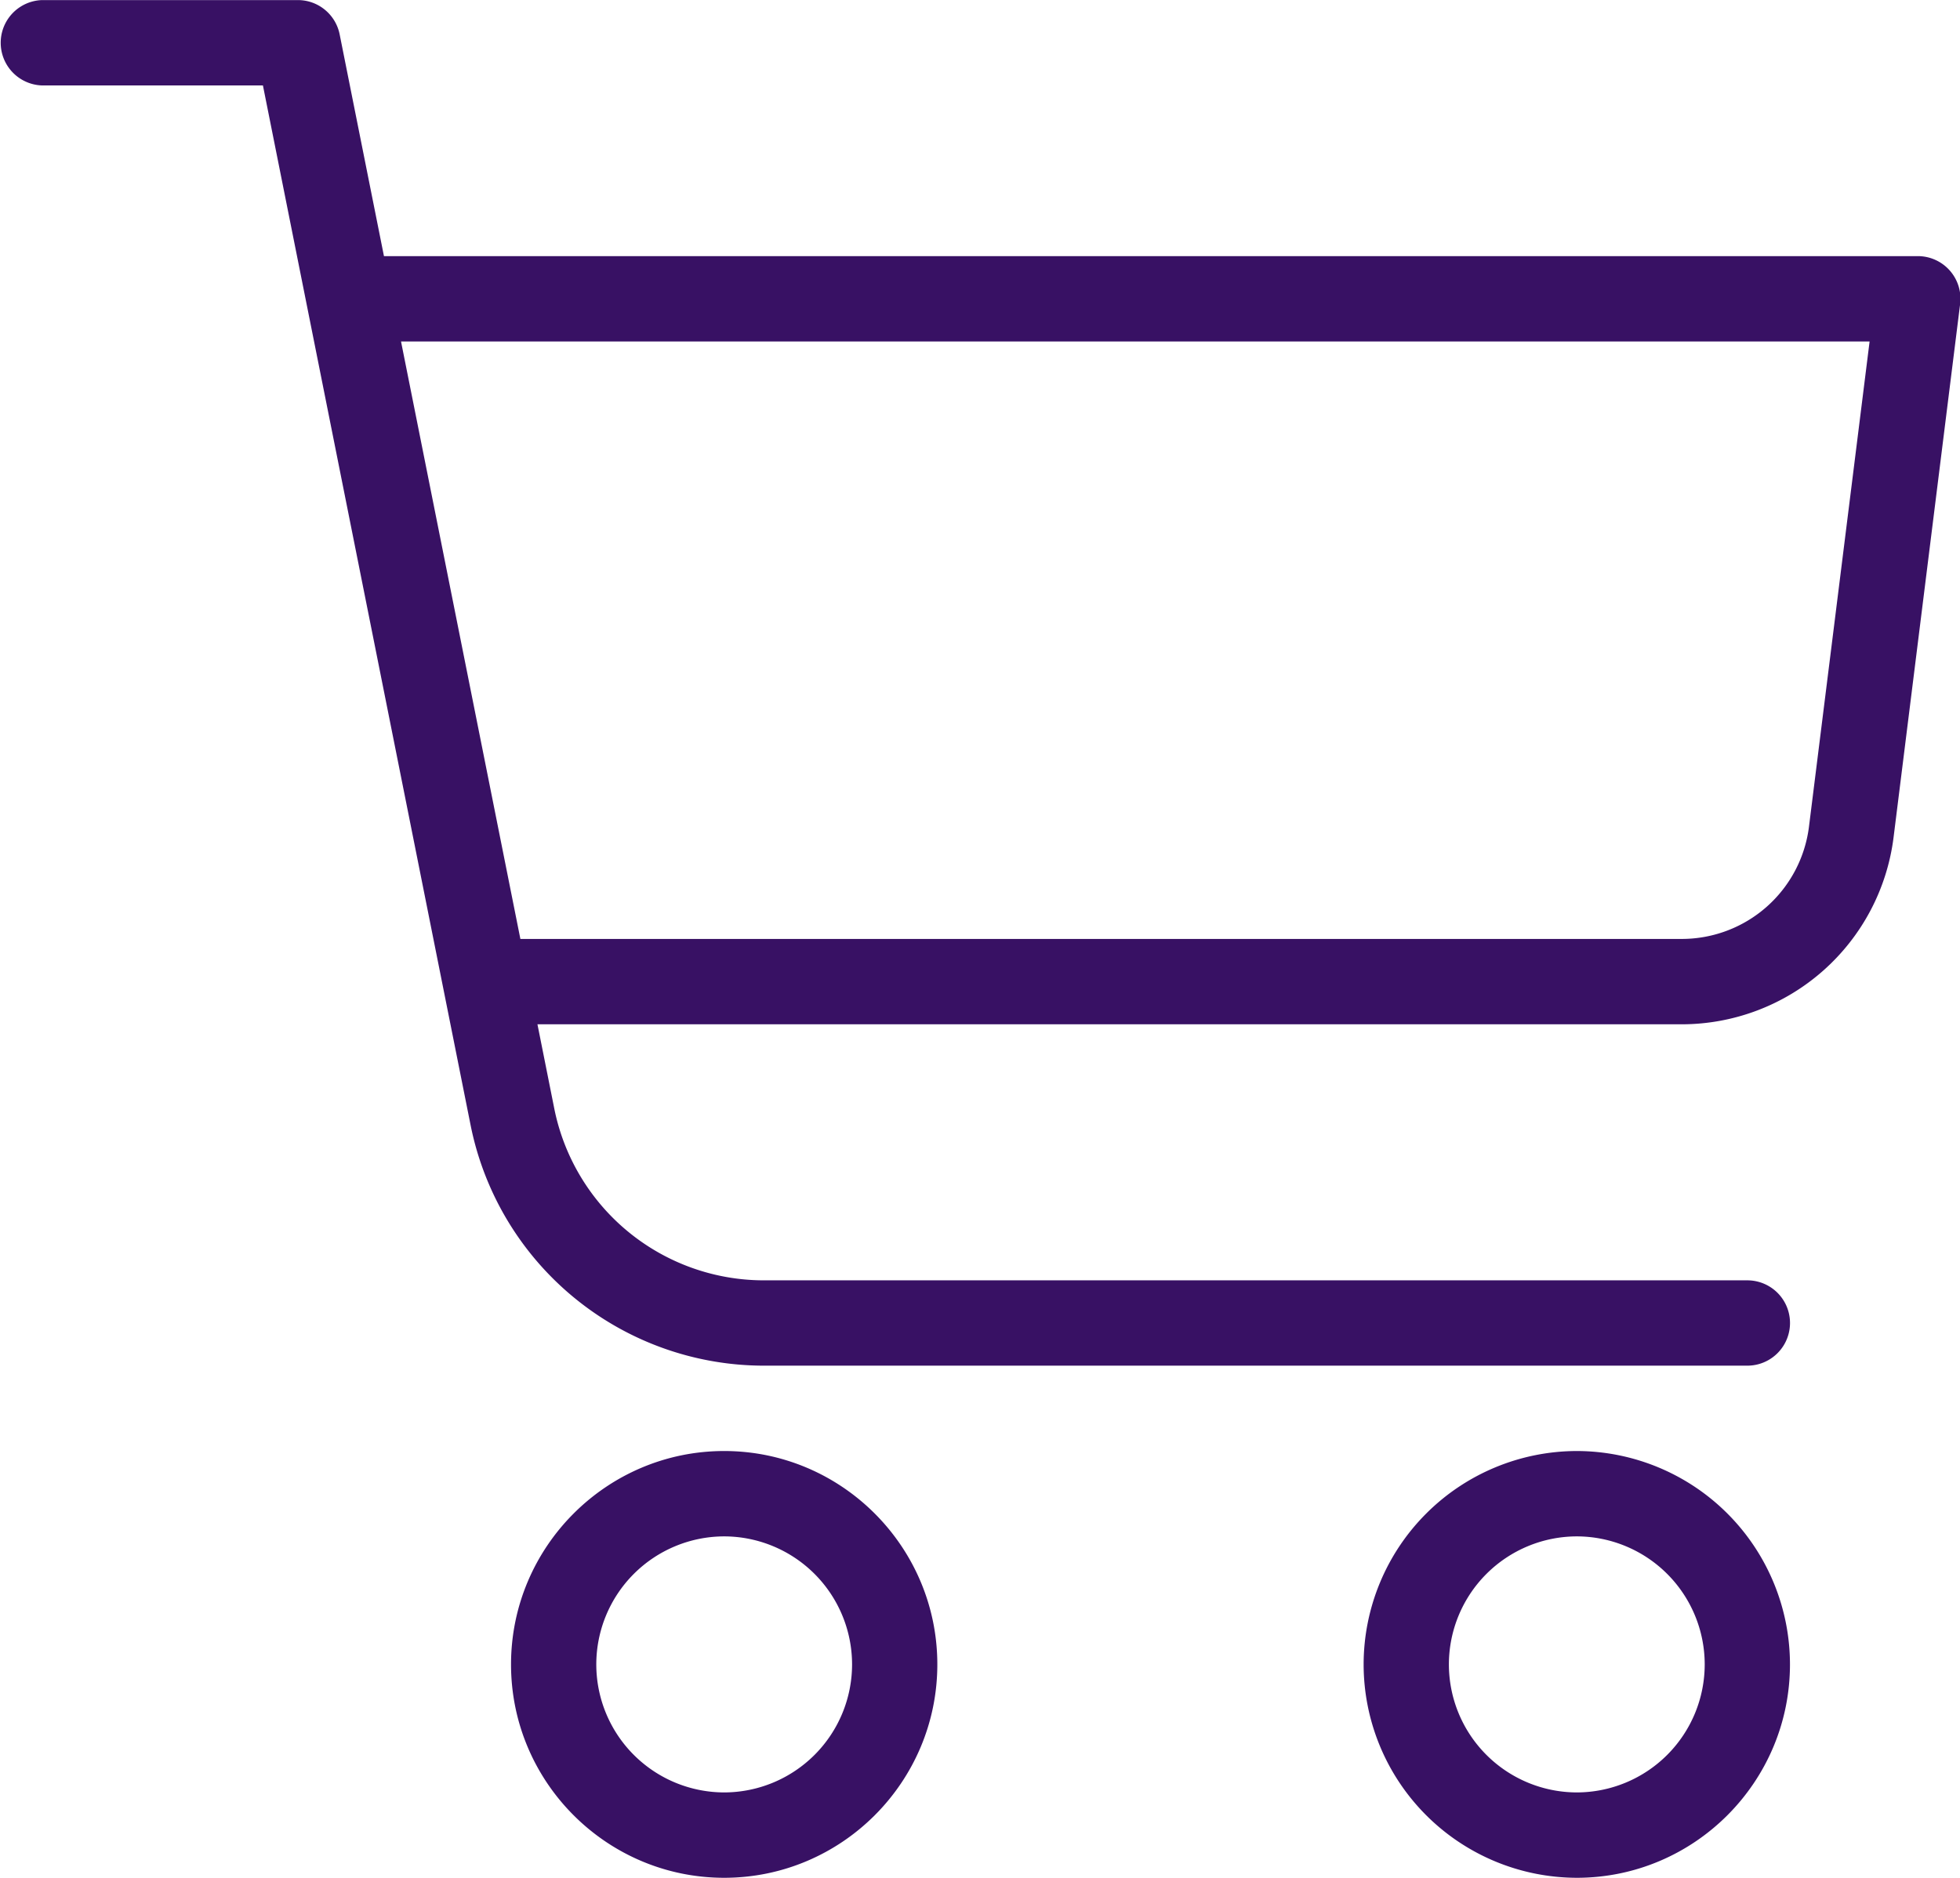
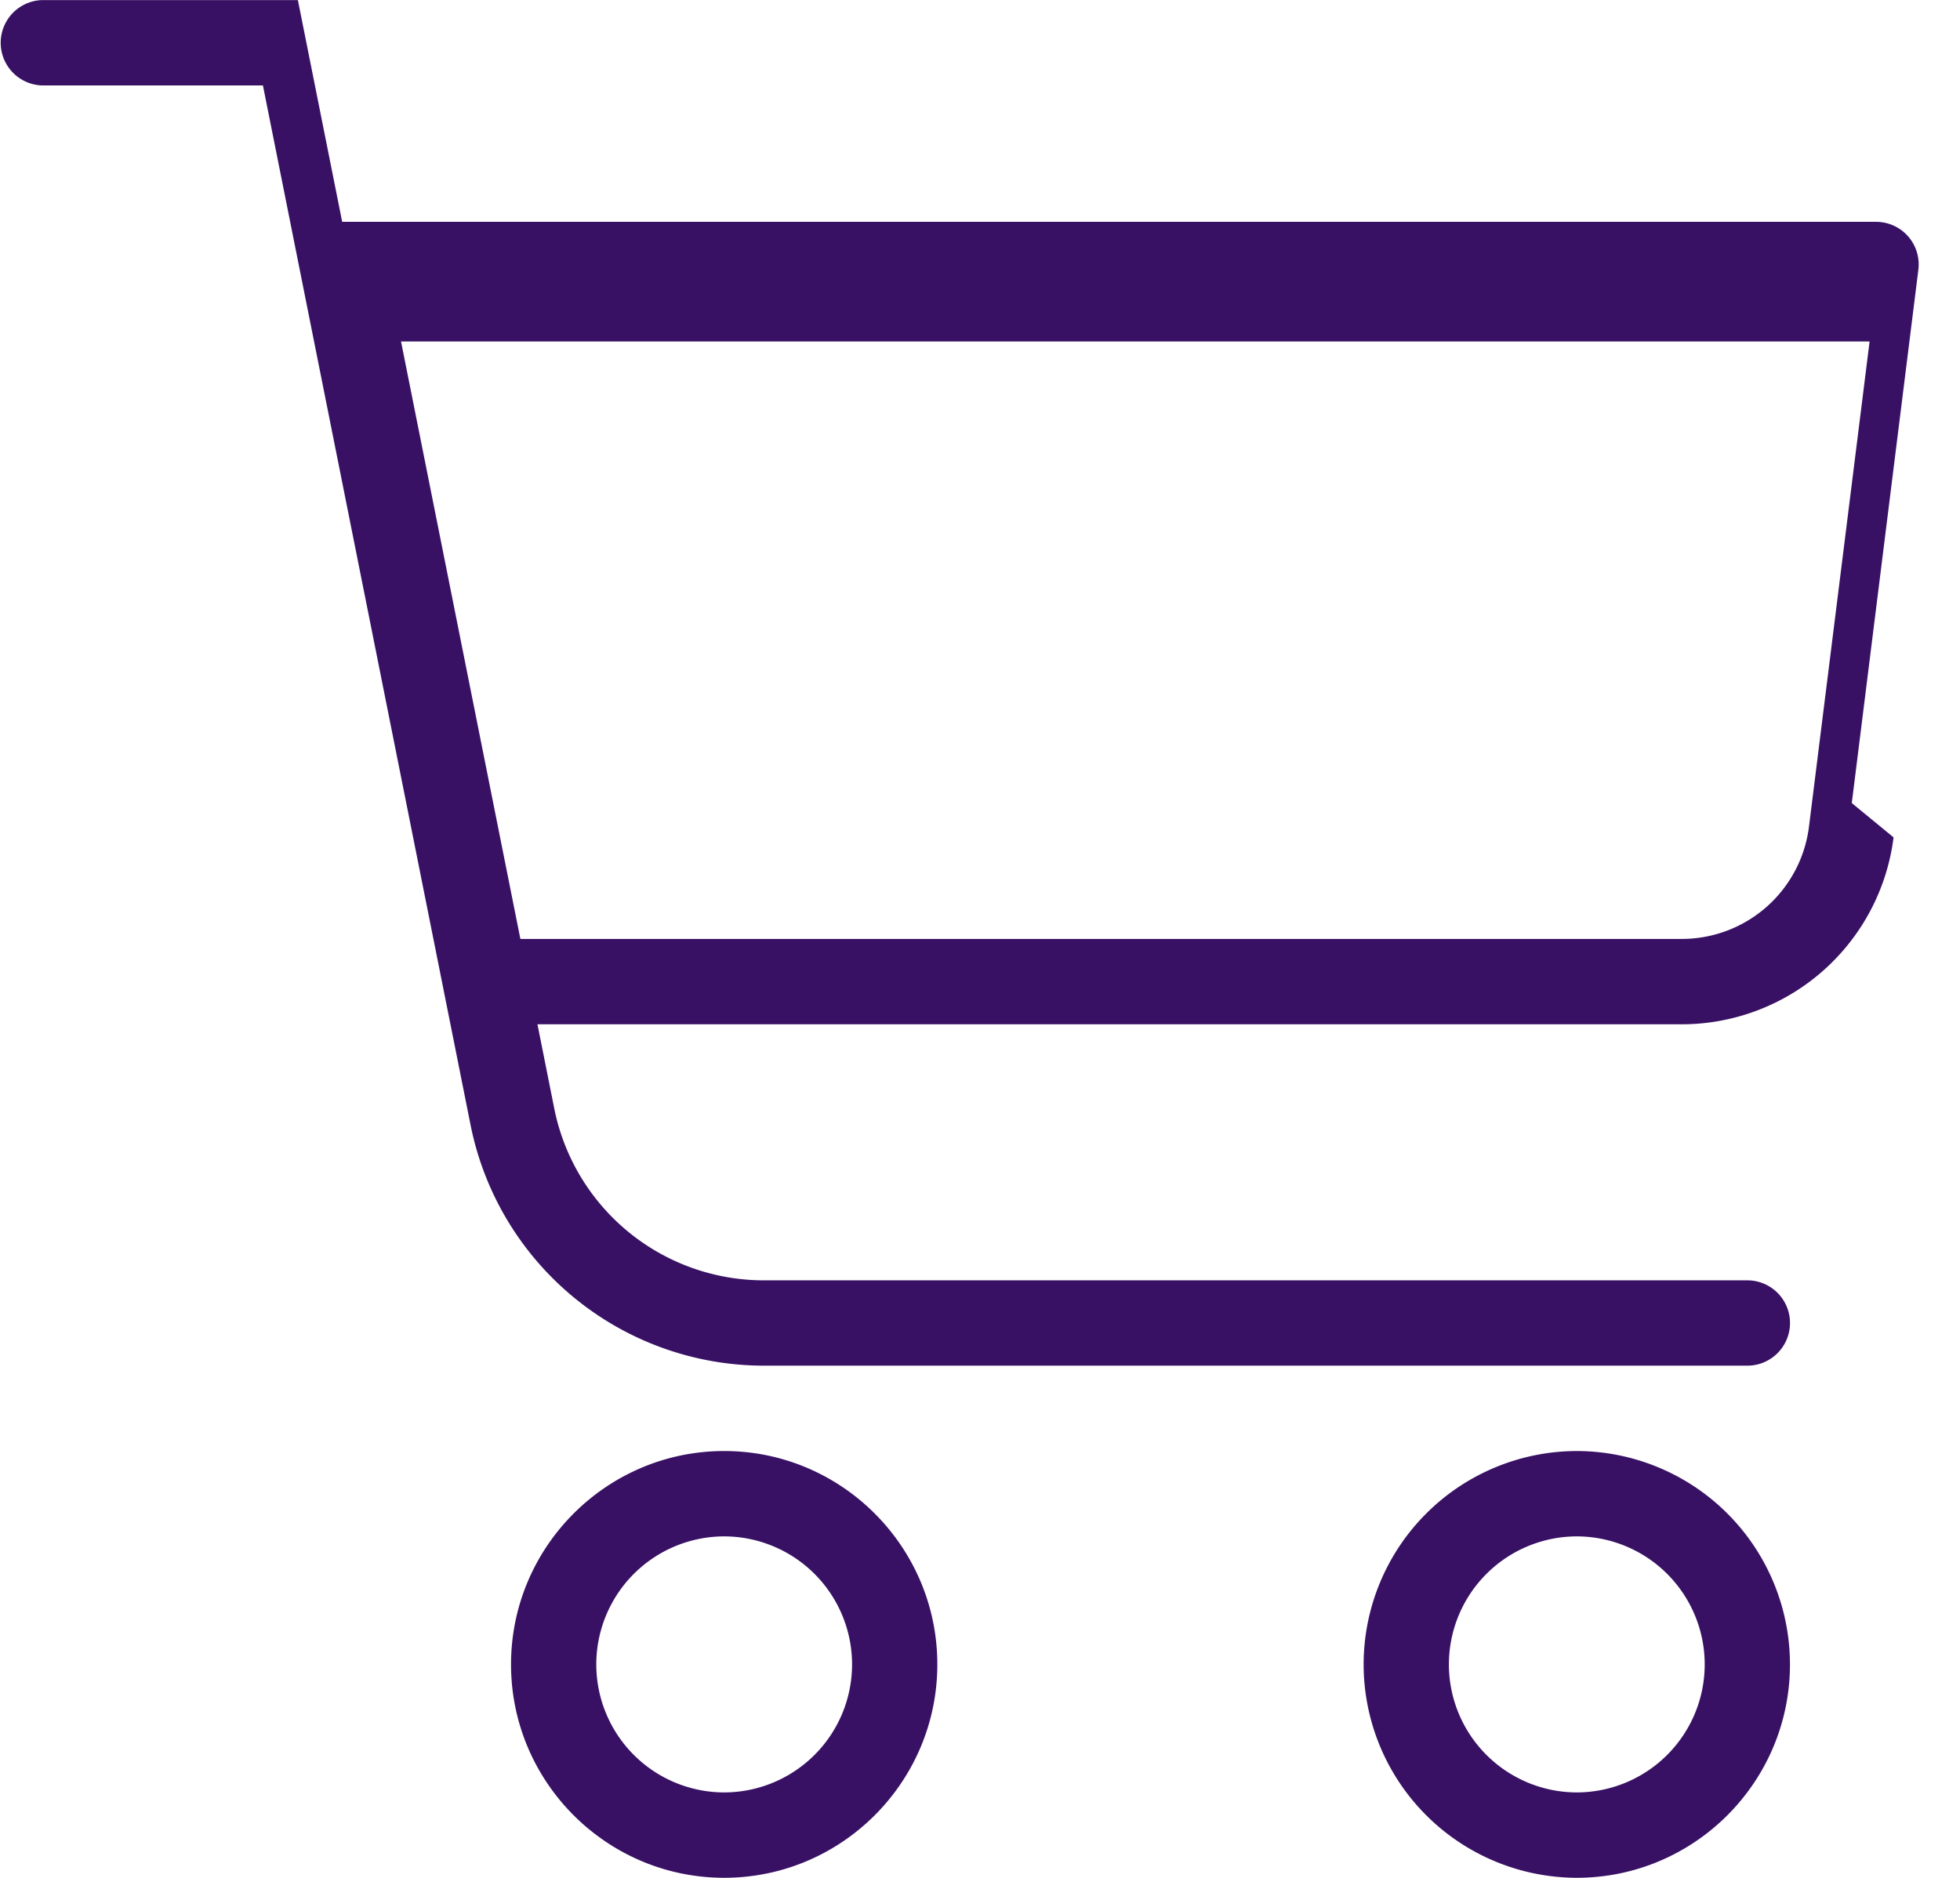
<svg xmlns="http://www.w3.org/2000/svg" width="48" height="46">
-   <path fill-rule="evenodd" fill="#381164" d="M46.373 20.512a5.232 5.232 0 0 1-5.181 4.579h-28.03l.413 2.069a5.237 5.237 0 0 0 5.118 4.203h24.099a1.045 1.045 0 0 1 0 2.09H18.693a7.33 7.33 0 0 1-7.166-5.881L6.439 2.093H1.031a1.046 1.046 0 0 1 0-2.091h6.264c.497 0 .925.351 1.023.84l1.085 5.432h37.565a1.044 1.044 0 0 1 1.035 1.175l-1.63 13.063zM9.821 8.365L12.744 23h28.448a3.14 3.14 0 0 0 3.109-2.747l1.485-11.888H9.821zm7.914 27.179c2.877 0 5.22 2.346 5.22 5.227 0 2.881-2.343 5.227-5.22 5.227s-5.22-2.346-5.22-5.227c0-2.881 2.343-5.227 5.22-5.227zm0 8.363a3.138 3.138 0 0 0 3.132-3.136 3.138 3.138 0 0 0-3.132-3.136 3.138 3.138 0 0 0-3.132 3.136 3.138 3.138 0 0 0 3.132 3.136zm20.881-8.363a5.23 5.23 0 0 1 5.22 5.227c0 2.881-2.343 5.227-5.22 5.227a5.231 5.231 0 0 1-5.221-5.227 5.231 5.231 0 0 1 5.221-5.227zm0 8.363a3.138 3.138 0 0 0 3.132-3.136 3.138 3.138 0 0 0-3.132-3.136 3.139 3.139 0 0 0-3.133 3.136 3.139 3.139 0 0 0 3.133 3.136z" />
+   <path fill-rule="evenodd" fill="#381164" d="M46.373 20.512a5.232 5.232 0 0 1-5.181 4.579h-28.03l.413 2.069a5.237 5.237 0 0 0 5.118 4.203h24.099a1.045 1.045 0 0 1 0 2.09H18.693a7.33 7.33 0 0 1-7.166-5.881L6.439 2.093H1.031a1.046 1.046 0 0 1 0-2.091h6.264l1.085 5.432h37.565a1.044 1.044 0 0 1 1.035 1.175l-1.63 13.063zM9.821 8.365L12.744 23h28.448a3.14 3.14 0 0 0 3.109-2.747l1.485-11.888H9.821zm7.914 27.179c2.877 0 5.22 2.346 5.22 5.227 0 2.881-2.343 5.227-5.22 5.227s-5.22-2.346-5.22-5.227c0-2.881 2.343-5.227 5.22-5.227zm0 8.363a3.138 3.138 0 0 0 3.132-3.136 3.138 3.138 0 0 0-3.132-3.136 3.138 3.138 0 0 0-3.132 3.136 3.138 3.138 0 0 0 3.132 3.136zm20.881-8.363a5.23 5.23 0 0 1 5.22 5.227c0 2.881-2.343 5.227-5.22 5.227a5.231 5.231 0 0 1-5.221-5.227 5.231 5.231 0 0 1 5.221-5.227zm0 8.363a3.138 3.138 0 0 0 3.132-3.136 3.138 3.138 0 0 0-3.132-3.136 3.139 3.139 0 0 0-3.133 3.136 3.139 3.139 0 0 0 3.133 3.136z" />
</svg>